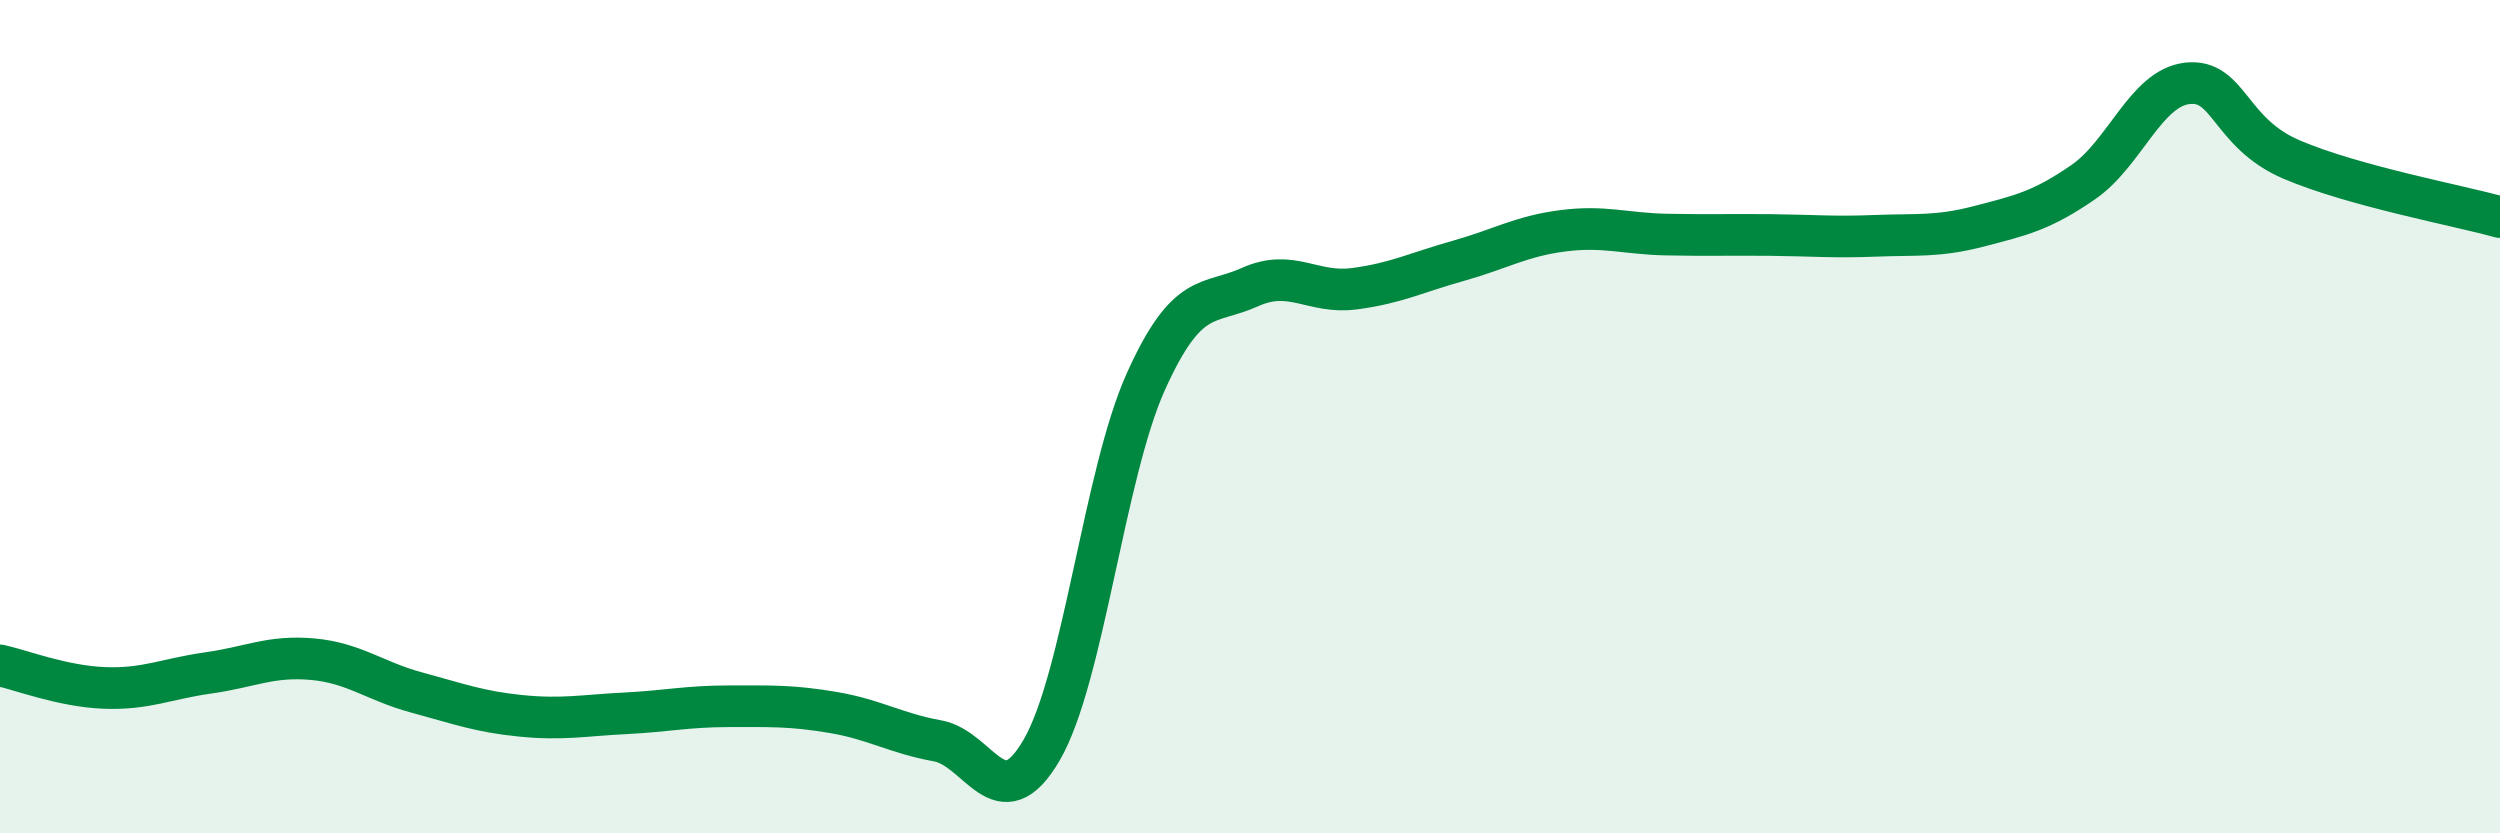
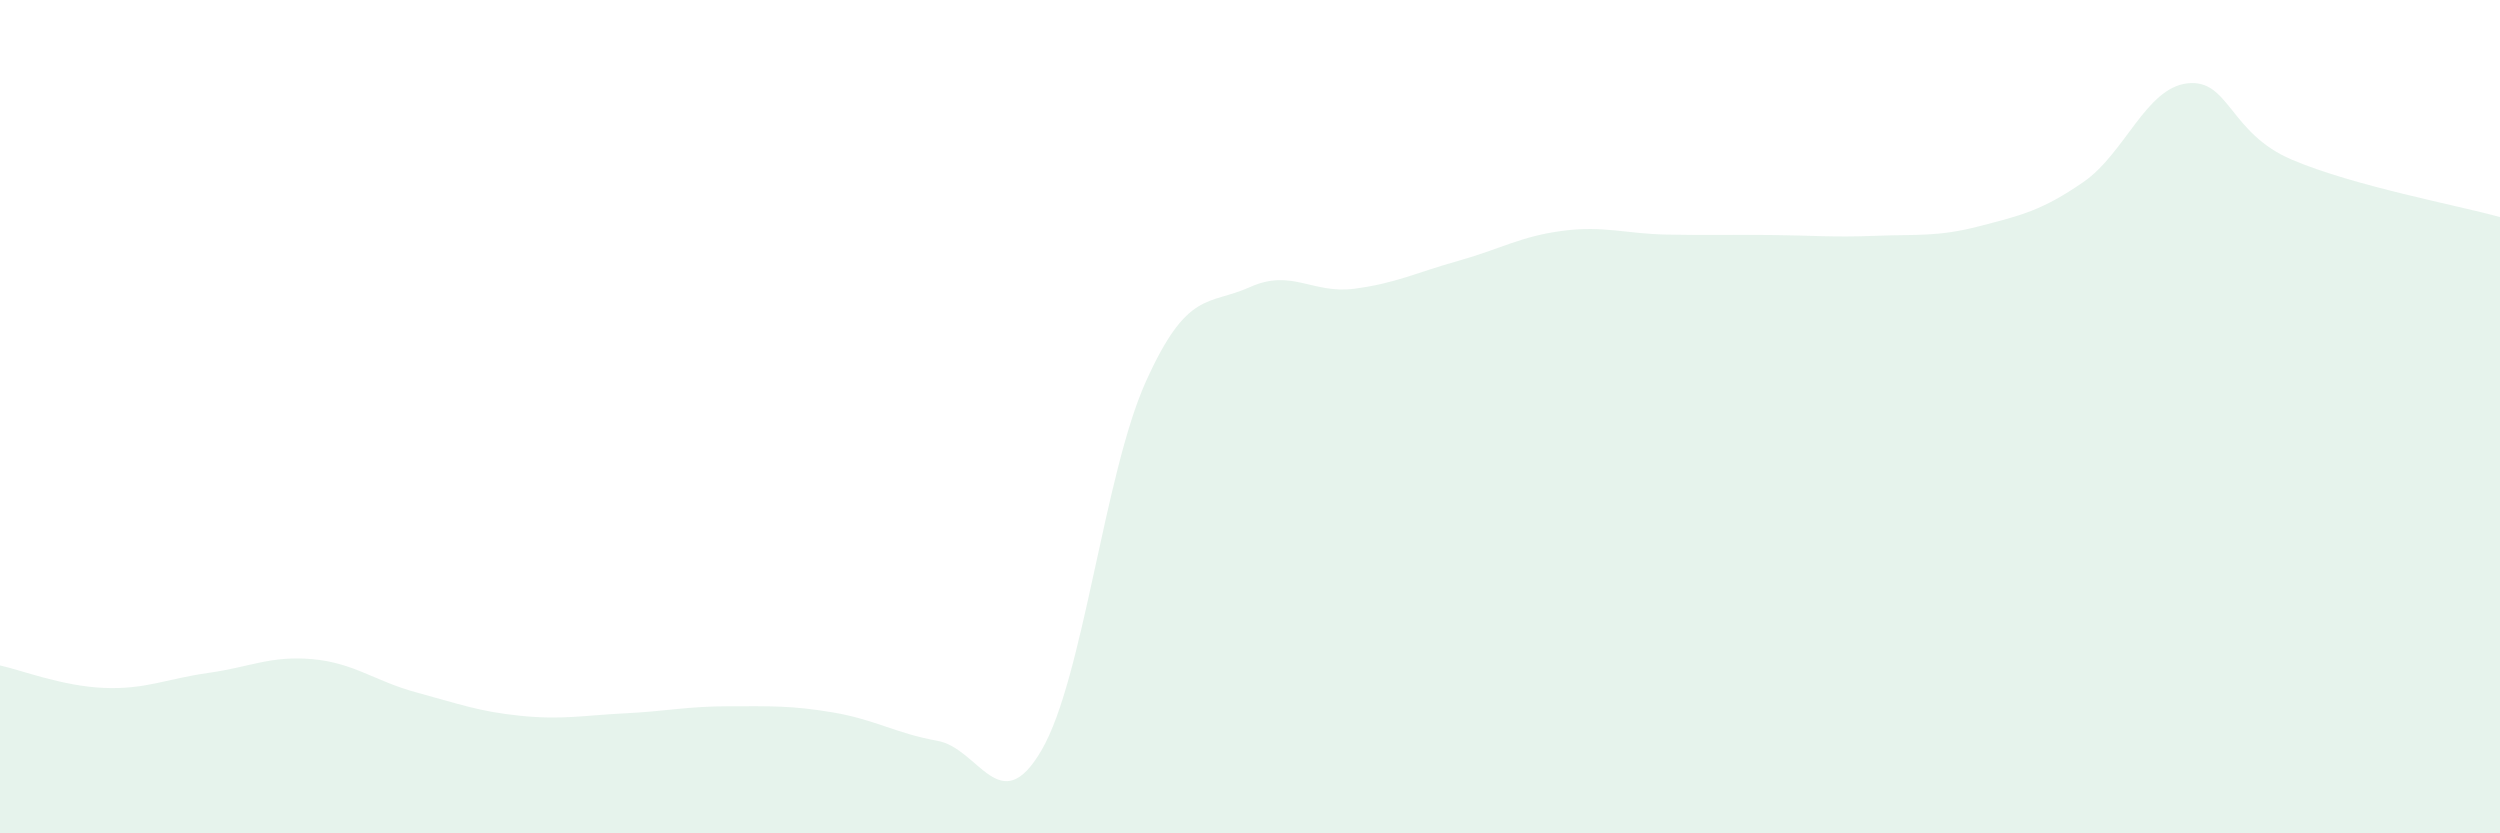
<svg xmlns="http://www.w3.org/2000/svg" width="60" height="20" viewBox="0 0 60 20">
  <path d="M 0,15.97 C 0.5,16.08 1.5,16.47 2.5,16.51 C 3.5,16.55 4,16.29 5,16.15 C 6,16.01 6.5,15.73 7.5,15.82 C 8.5,15.91 9,16.35 10,16.62 C 11,16.89 11.5,17.08 12.5,17.18 C 13.5,17.28 14,17.17 15,17.12 C 16,17.07 16.5,16.95 17.5,16.95 C 18.5,16.95 19,16.93 20,17.1 C 21,17.27 21.5,17.6 22.5,17.78 C 23.5,17.96 24,19.72 25,18 C 26,16.28 26.5,11.38 27.5,9.16 C 28.5,6.94 29,7.34 30,6.89 C 31,6.44 31.5,7.06 32.5,6.93 C 33.5,6.8 34,6.54 35,6.26 C 36,5.98 36.5,5.67 37.5,5.54 C 38.5,5.41 39,5.61 40,5.63 C 41,5.65 41.5,5.63 42.5,5.64 C 43.5,5.65 44,5.7 45,5.66 C 46,5.62 46.5,5.69 47.5,5.43 C 48.5,5.17 49,5.06 50,4.37 C 51,3.68 51.5,2.11 52.5,2 C 53.5,1.89 53.5,3.19 55,3.83 C 56.5,4.47 59,4.93 60,5.21L60 20L0 20Z" fill="#008740" opacity="0.1" stroke-linecap="round" stroke-linejoin="round" />
-   <path d="M 0,15.97 C 0.5,16.08 1.5,16.47 2.5,16.51 C 3.5,16.55 4,16.29 5,16.15 C 6,16.01 6.5,15.73 7.5,15.82 C 8.5,15.91 9,16.35 10,16.62 C 11,16.89 11.5,17.08 12.5,17.18 C 13.5,17.28 14,17.17 15,17.12 C 16,17.07 16.5,16.95 17.5,16.95 C 18.5,16.95 19,16.93 20,17.1 C 21,17.27 21.5,17.6 22.5,17.78 C 23.5,17.96 24,19.72 25,18 C 26,16.28 26.5,11.38 27.5,9.16 C 28.5,6.94 29,7.34 30,6.89 C 31,6.44 31.5,7.06 32.5,6.93 C 33.5,6.8 34,6.54 35,6.26 C 36,5.98 36.5,5.67 37.5,5.54 C 38.5,5.41 39,5.61 40,5.63 C 41,5.65 41.5,5.63 42.5,5.64 C 43.5,5.65 44,5.7 45,5.66 C 46,5.62 46.5,5.69 47.5,5.43 C 48.5,5.17 49,5.06 50,4.37 C 51,3.68 51.5,2.11 52.5,2 C 53.5,1.89 53.5,3.19 55,3.83 C 56.5,4.47 59,4.93 60,5.21" stroke="#008740" stroke-width="1" fill="none" stroke-linecap="round" stroke-linejoin="round" />
</svg>